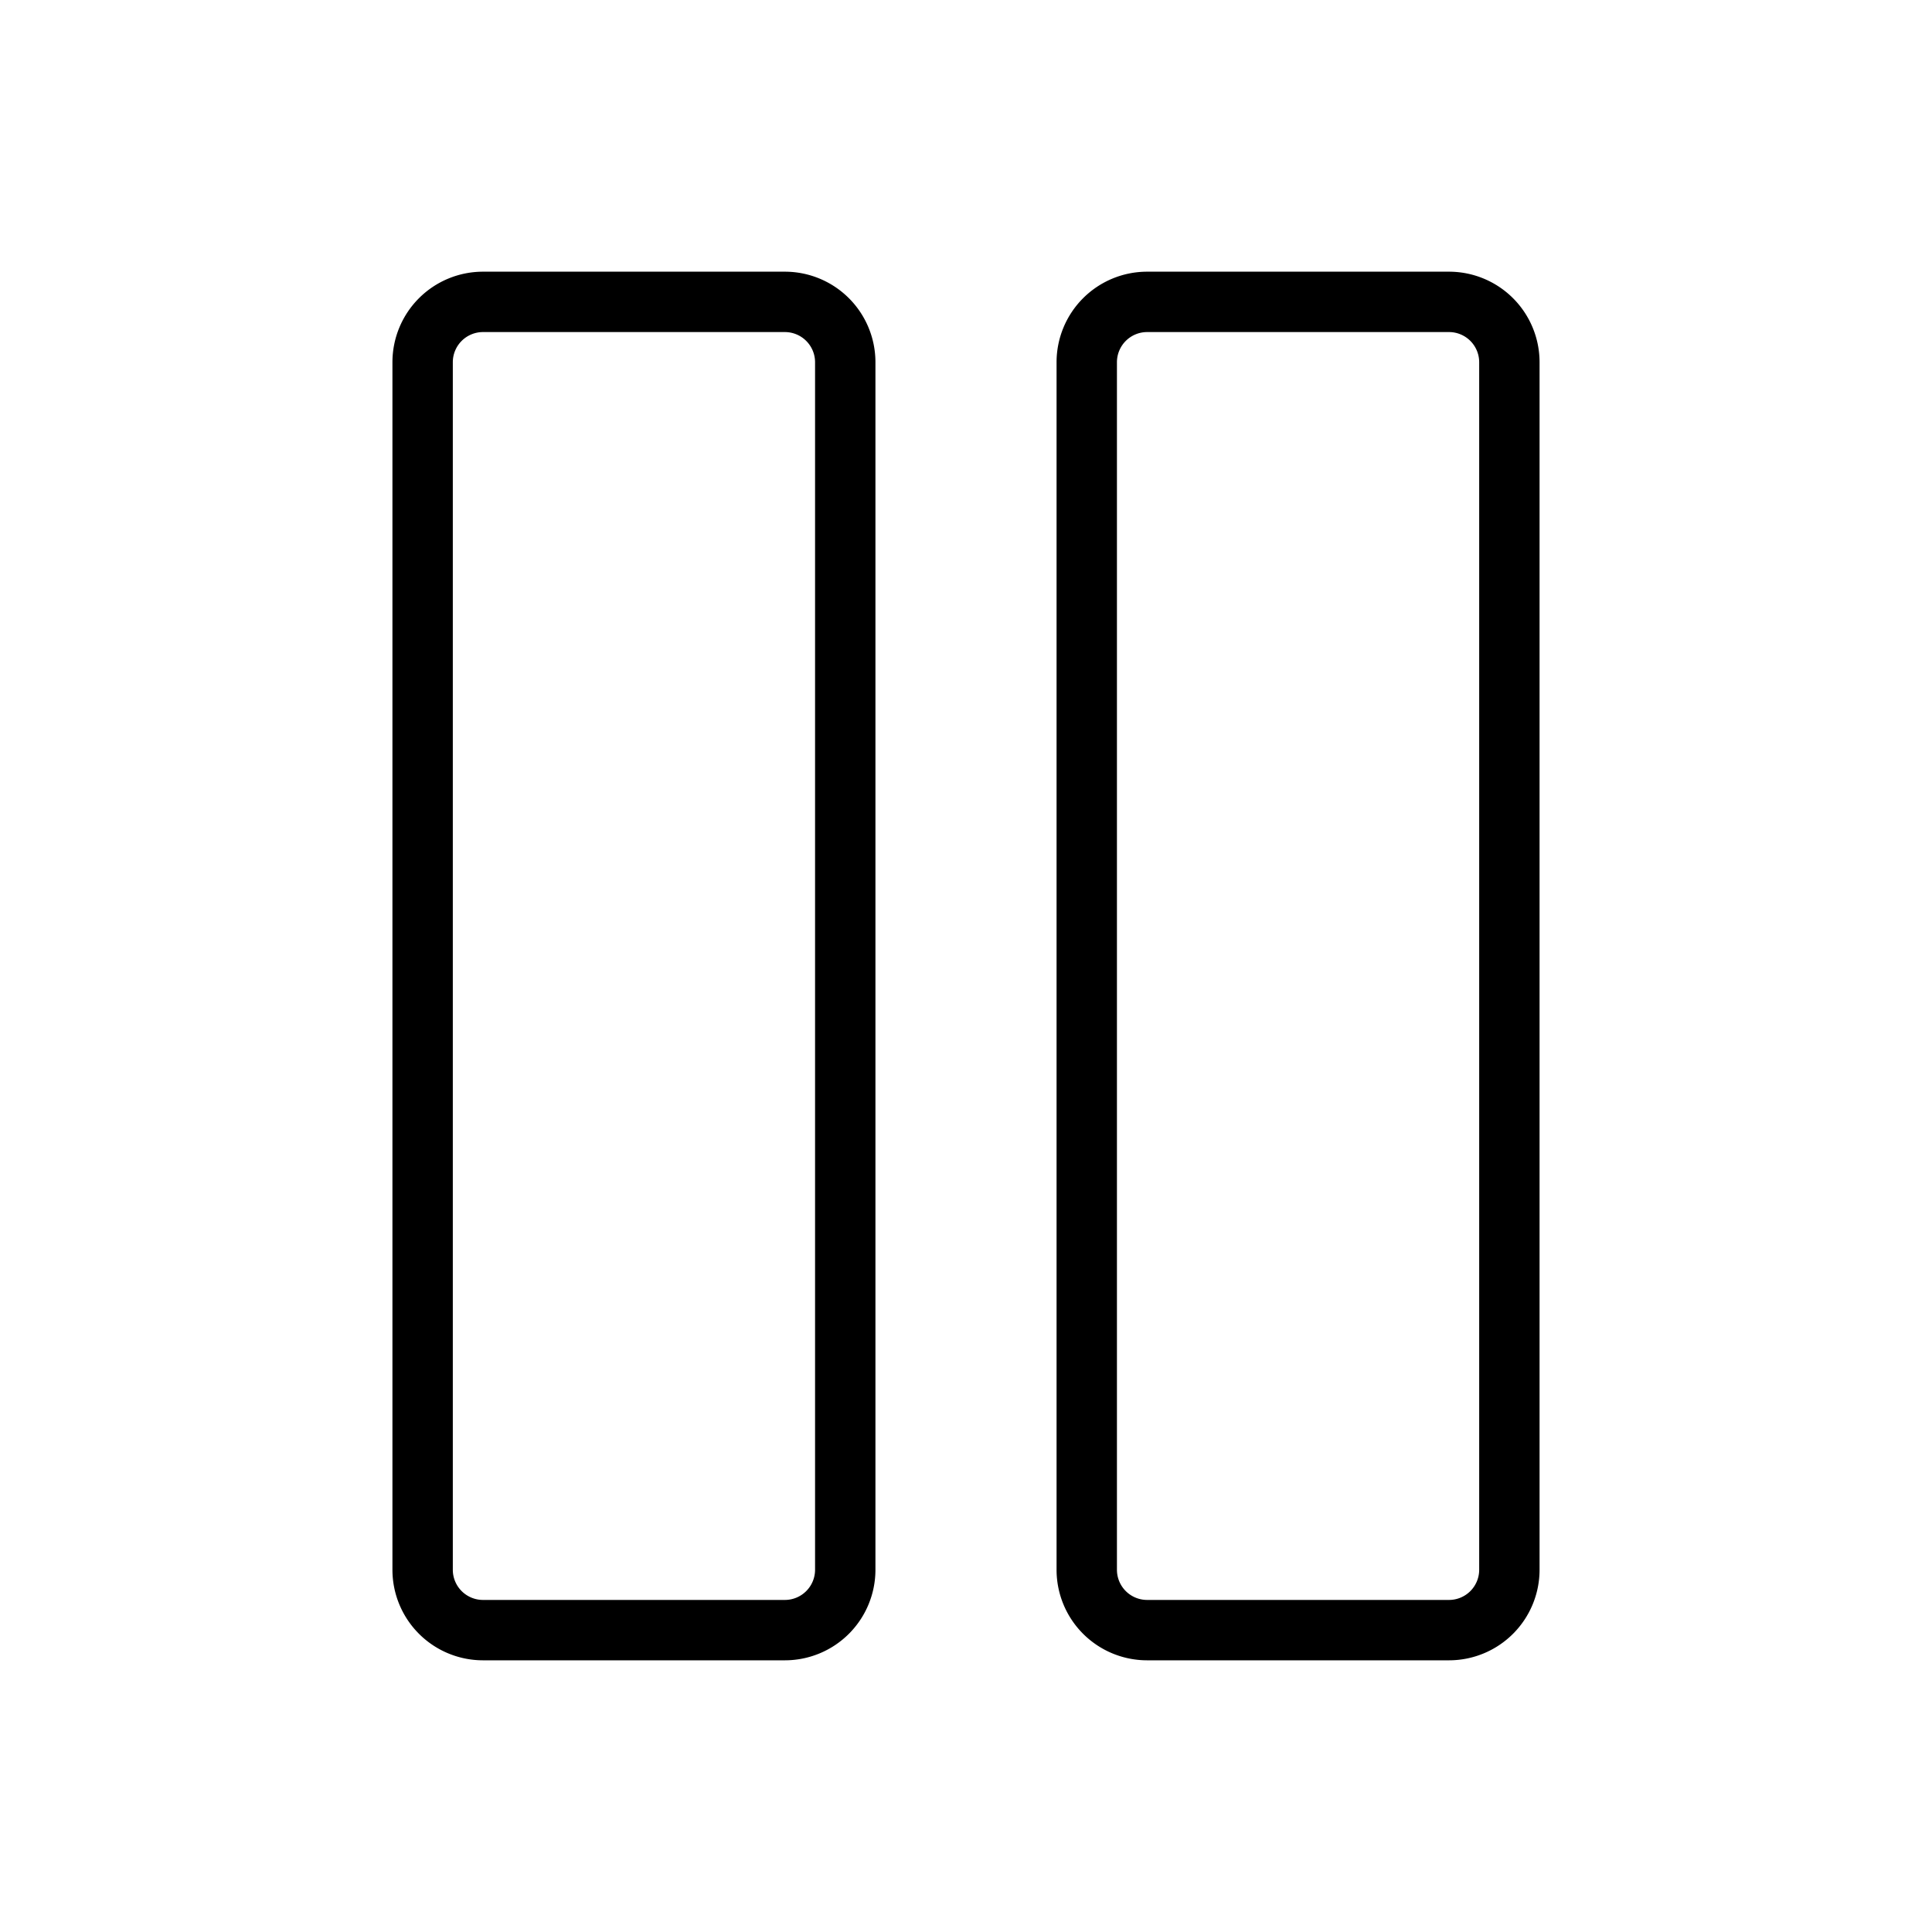
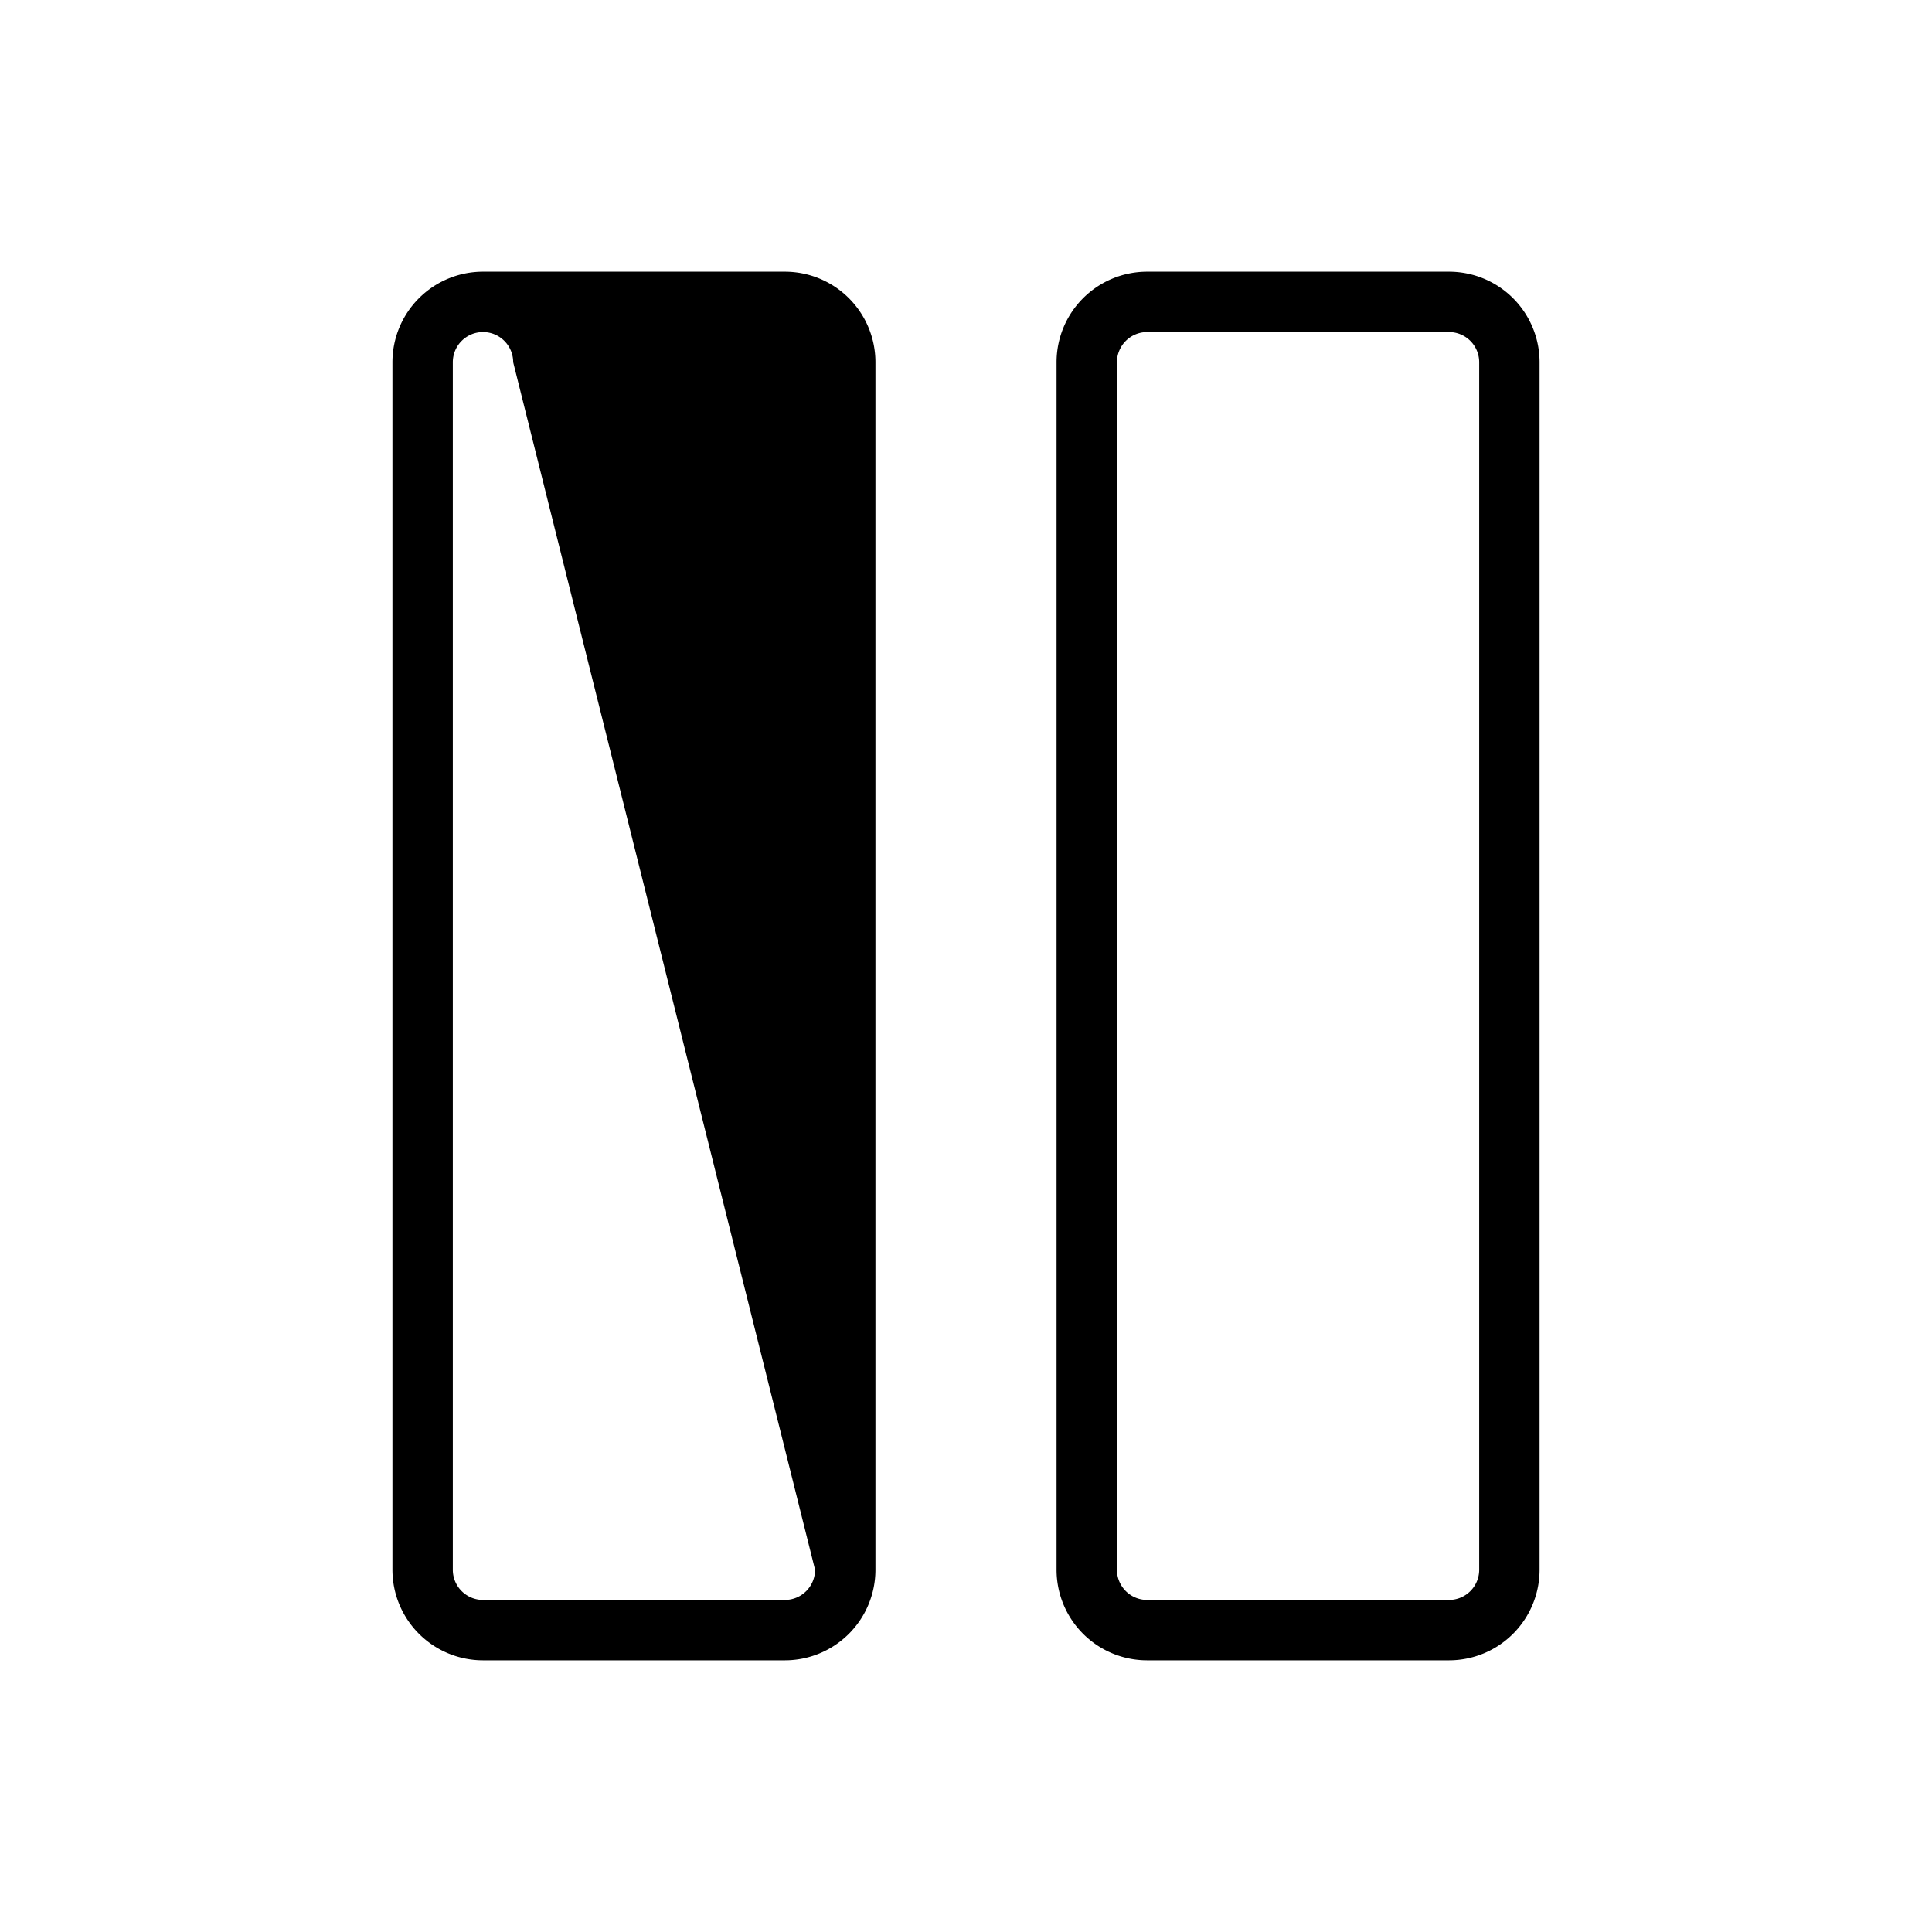
<svg xmlns="http://www.w3.org/2000/svg" viewBox="0 0 256 256" fill="currentColor">
-   <path d="M104,36H64A12,12,0,0,0,52,48V208a12,12,0,0,0,12,12h40a12,12,0,0,0,12-12V48A12,12,0,0,0,104,36Zm4,172a4,4,0,0,1-4,4H64a4,4,0,0,1-4-4V48a4,4,0,0,1,4-4h40a4,4,0,0,1,4,4ZM192,36H152a12,12,0,0,0-12,12V208a12,12,0,0,0,12,12h40a12,12,0,0,0,12-12V48A12,12,0,0,0,192,36Zm4,172a4,4,0,0,1-4,4H152a4,4,0,0,1-4-4V48a4,4,0,0,1,4-4h40a4,4,0,0,1,4,4Z" />
+   <path d="M104,36H64A12,12,0,0,0,52,48V208a12,12,0,0,0,12,12h40a12,12,0,0,0,12-12V48A12,12,0,0,0,104,36Zm4,172a4,4,0,0,1-4,4H64a4,4,0,0,1-4-4V48a4,4,0,0,1,4-4a4,4,0,0,1,4,4ZM192,36H152a12,12,0,0,0-12,12V208a12,12,0,0,0,12,12h40a12,12,0,0,0,12-12V48A12,12,0,0,0,192,36Zm4,172a4,4,0,0,1-4,4H152a4,4,0,0,1-4-4V48a4,4,0,0,1,4-4h40a4,4,0,0,1,4,4Z" />
</svg>